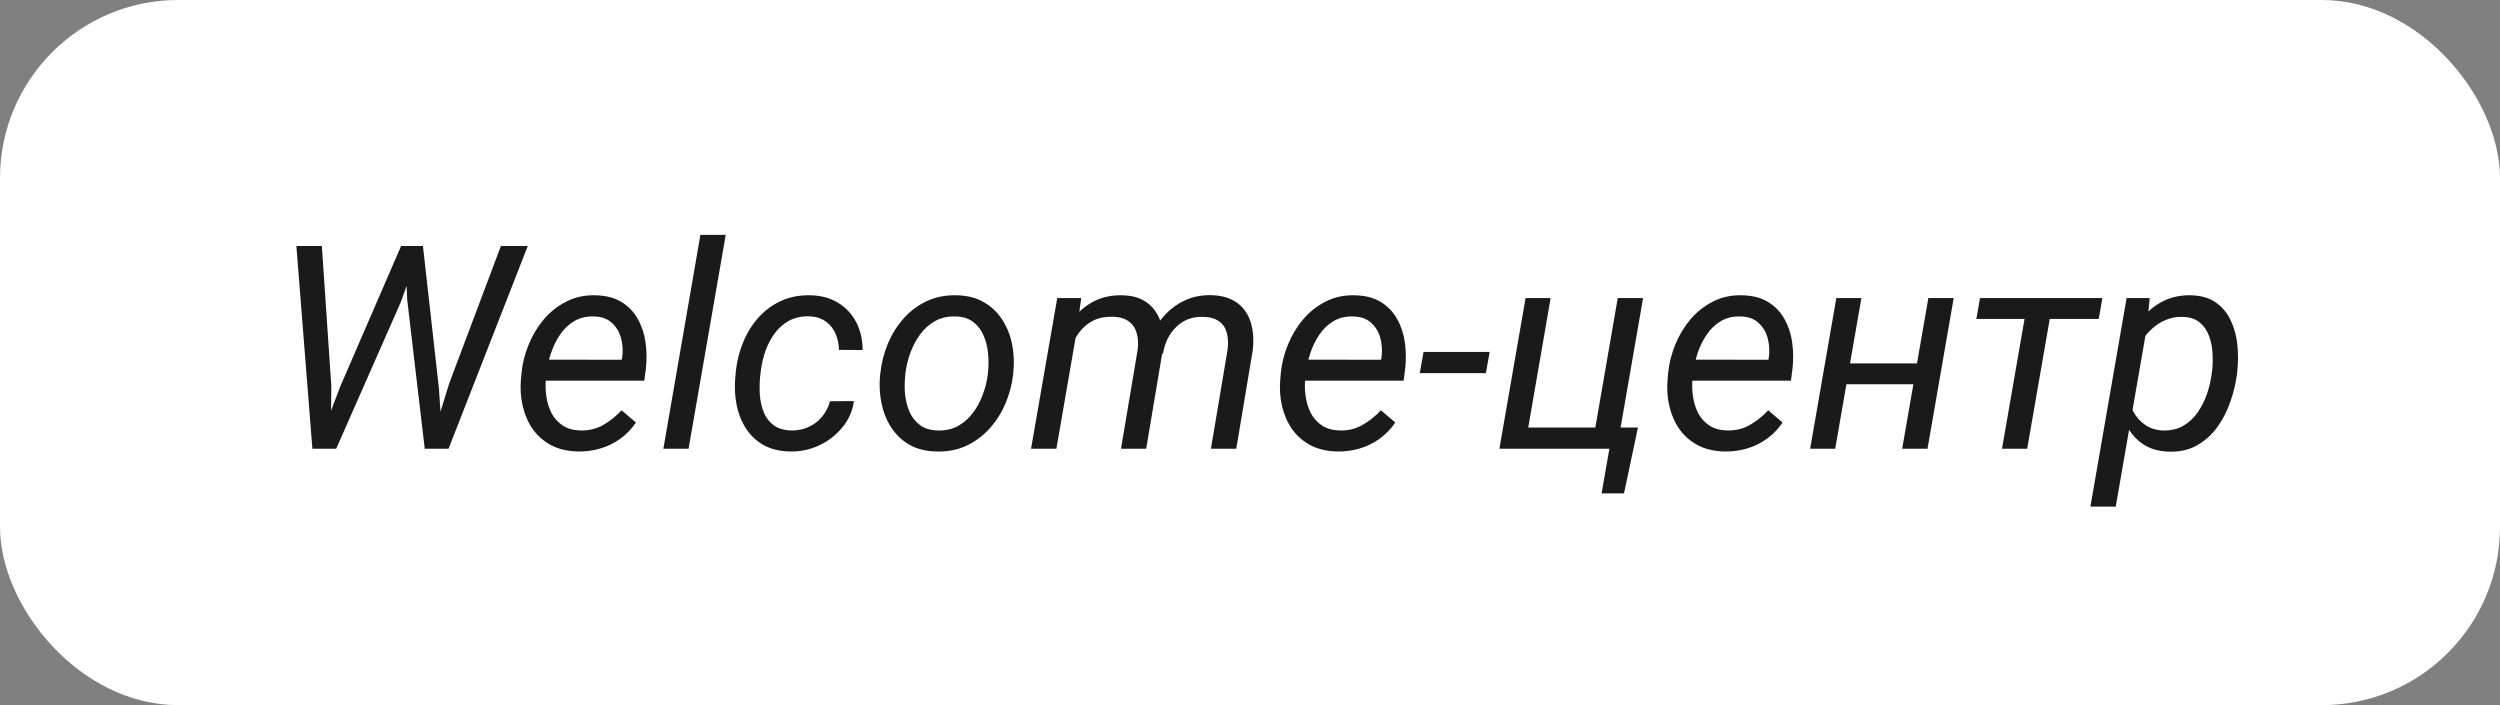
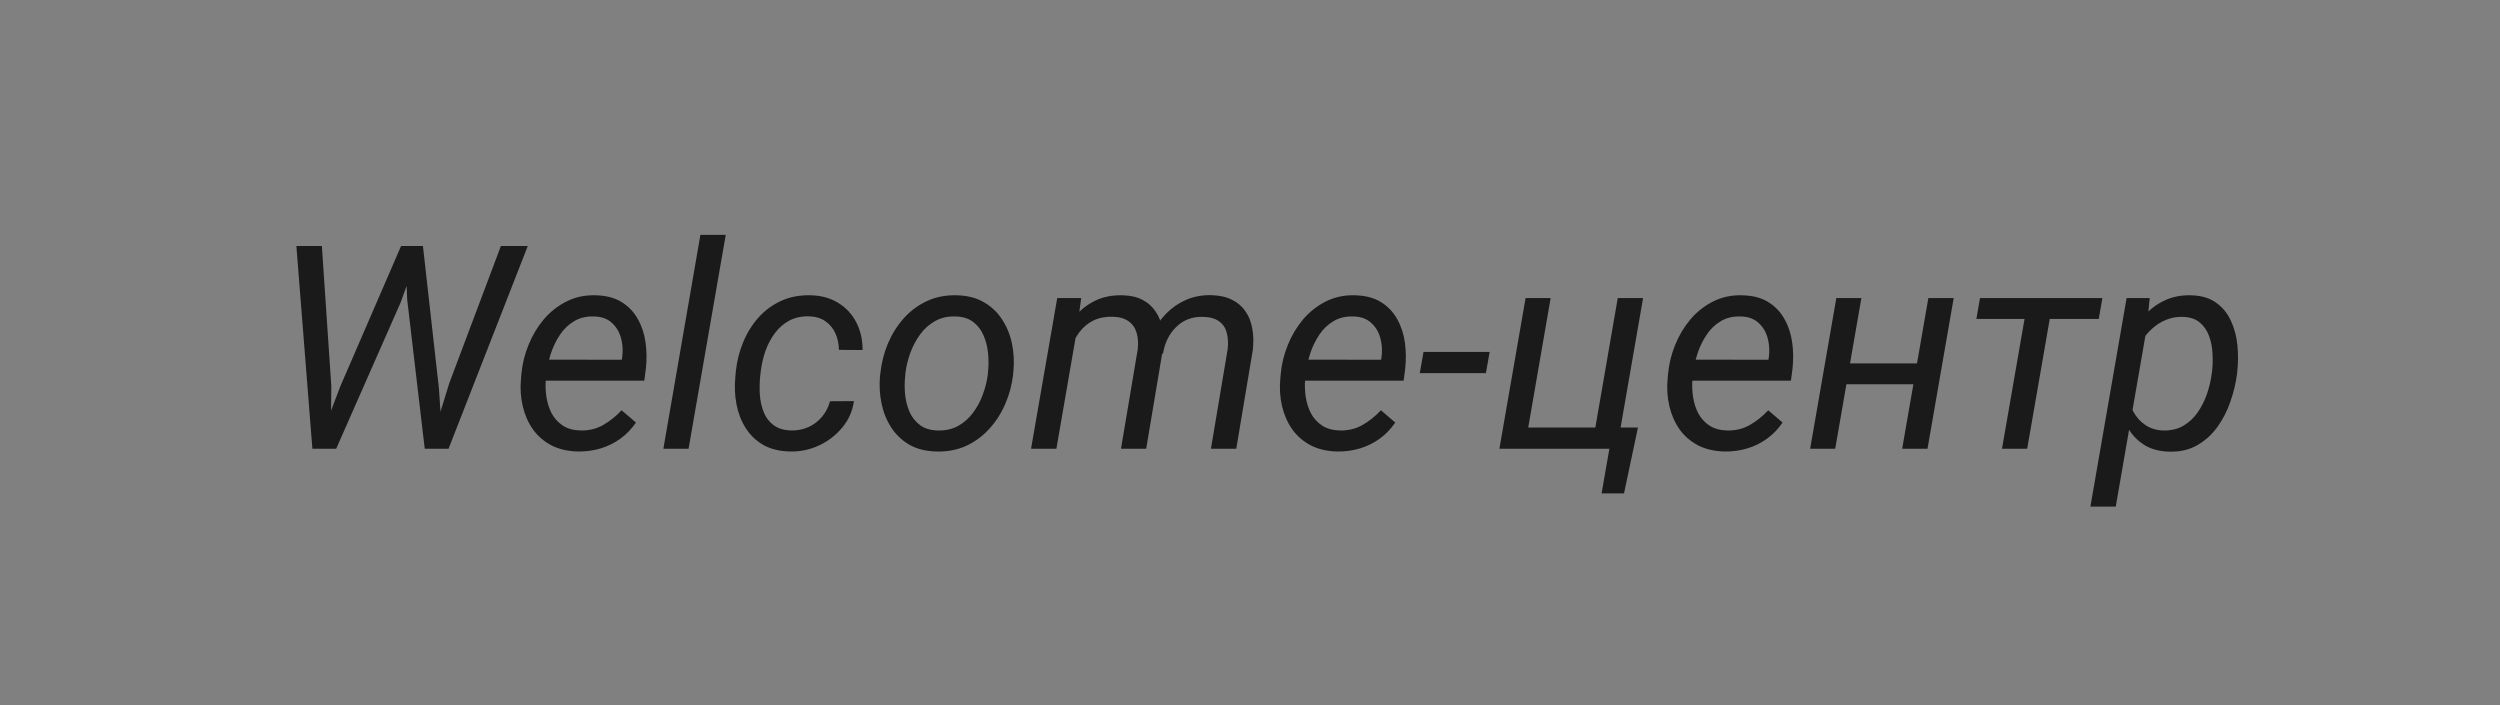
<svg xmlns="http://www.w3.org/2000/svg" width="195" height="55" viewBox="0 0 195 55" fill="none">
  <rect x="0" y="0" width="195" height="55" fill="#808080" stroke="none" />
-   <rect width="195" height="55" rx="13.9" fill="white" />
  <path d="M26.549 30.124L31.284 19.189H32.826L31.262 23.565L26.223 35H24.692L26.549 30.124ZM25.105 19.189L25.843 30.113L25.789 35H24.366L23.118 19.189H25.105ZM35.041 29.896L39.07 19.189H41.166L34.987 35H33.467L35.041 29.896ZM32.989 19.189L34.238 30.32L34.553 35H33.13L31.762 23.381L31.577 19.189H32.989ZM45.108 35.217C44.304 35.203 43.606 35.043 43.012 34.739C42.425 34.428 41.944 34.012 41.568 33.49C41.198 32.962 40.934 32.361 40.775 31.688C40.616 31.015 40.569 30.309 40.634 29.57L40.677 29.103C40.75 28.35 40.934 27.612 41.231 26.888C41.528 26.157 41.922 25.498 42.415 24.912C42.914 24.325 43.501 23.862 44.174 23.522C44.854 23.174 45.607 23.011 46.433 23.033C47.251 23.047 47.931 23.221 48.474 23.554C49.017 23.887 49.441 24.329 49.745 24.879C50.056 25.422 50.259 26.034 50.353 26.714C50.447 27.388 50.454 28.079 50.375 28.788L50.255 29.69H41.73L41.991 28.05L48.496 28.061L48.529 27.887C48.601 27.366 48.572 26.863 48.442 26.378C48.311 25.893 48.072 25.494 47.725 25.183C47.385 24.865 46.925 24.698 46.346 24.684C45.745 24.662 45.224 24.785 44.782 25.053C44.34 25.313 43.971 25.668 43.674 26.117C43.378 26.559 43.142 27.044 42.968 27.572C42.802 28.093 42.686 28.604 42.621 29.103L42.578 29.559C42.534 30.023 42.549 30.49 42.621 30.96C42.693 31.431 42.831 31.862 43.034 32.253C43.244 32.636 43.533 32.951 43.902 33.197C44.272 33.436 44.728 33.563 45.271 33.577C45.929 33.592 46.52 33.451 47.041 33.154C47.569 32.85 48.051 32.466 48.485 32.003L49.604 32.958C49.263 33.458 48.858 33.878 48.387 34.218C47.917 34.558 47.403 34.812 46.845 34.978C46.288 35.145 45.709 35.224 45.108 35.217ZM56.608 18.32L53.708 35H51.743L54.632 18.32H56.608ZM61.733 33.577C62.211 33.585 62.657 33.494 63.069 33.306C63.482 33.118 63.833 32.85 64.123 32.502C64.412 32.155 64.618 31.753 64.742 31.297L66.609 31.286C66.493 32.075 66.186 32.767 65.686 33.36C65.194 33.954 64.59 34.417 63.873 34.75C63.163 35.076 62.421 35.232 61.647 35.217C60.821 35.203 60.119 35.033 59.54 34.707C58.968 34.374 58.508 33.932 58.161 33.382C57.813 32.832 57.574 32.213 57.444 31.525C57.314 30.83 57.285 30.117 57.357 29.386L57.401 28.919C57.487 28.13 57.679 27.38 57.976 26.671C58.273 25.954 58.668 25.321 59.16 24.77C59.659 24.213 60.249 23.779 60.93 23.467C61.61 23.156 62.374 23.011 63.221 23.033C64.047 23.047 64.763 23.243 65.371 23.619C65.98 23.989 66.45 24.492 66.783 25.129C67.116 25.766 67.283 26.49 67.283 27.301L65.437 27.29C65.429 26.826 65.339 26.399 65.165 26.008C64.991 25.617 64.734 25.303 64.394 25.064C64.054 24.825 63.634 24.695 63.134 24.673C62.533 24.658 62.009 24.77 61.56 25.009C61.118 25.248 60.742 25.578 60.43 25.998C60.126 26.41 59.884 26.87 59.703 27.377C59.529 27.884 59.41 28.398 59.344 28.919L59.29 29.375C59.247 29.838 59.239 30.312 59.268 30.797C59.305 31.282 59.406 31.735 59.572 32.155C59.739 32.568 59.996 32.904 60.343 33.165C60.691 33.425 61.154 33.563 61.733 33.577ZM68.64 29.32L68.673 29.071C68.76 28.282 68.955 27.521 69.259 26.79C69.57 26.059 69.979 25.408 70.486 24.836C70.993 24.264 71.594 23.815 72.289 23.489C72.984 23.163 73.758 23.011 74.613 23.033C75.438 23.047 76.144 23.225 76.73 23.565C77.324 23.905 77.802 24.358 78.164 24.922C78.533 25.48 78.79 26.11 78.935 26.812C79.08 27.514 79.116 28.238 79.043 28.984L79.022 29.234C78.927 30.023 78.725 30.779 78.413 31.503C78.102 32.227 77.69 32.872 77.175 33.436C76.669 34.001 76.068 34.446 75.373 34.772C74.678 35.09 73.907 35.239 73.06 35.217C72.242 35.203 71.536 35.029 70.942 34.696C70.356 34.356 69.882 33.907 69.52 33.349C69.158 32.792 68.904 32.166 68.76 31.471C68.615 30.776 68.575 30.059 68.64 29.32ZM70.627 29.071L70.606 29.331C70.555 29.788 70.551 30.262 70.595 30.754C70.645 31.246 70.761 31.702 70.942 32.122C71.13 32.542 71.402 32.886 71.757 33.154C72.112 33.422 72.571 33.563 73.136 33.577C73.737 33.592 74.265 33.476 74.721 33.23C75.177 32.977 75.565 32.636 75.883 32.209C76.209 31.782 76.466 31.308 76.654 30.787C76.85 30.265 76.98 29.748 77.045 29.234L77.067 28.984C77.118 28.528 77.118 28.054 77.067 27.561C77.023 27.062 76.908 26.599 76.719 26.171C76.538 25.737 76.271 25.386 75.916 25.118C75.561 24.843 75.101 24.698 74.537 24.684C73.936 24.662 73.404 24.781 72.94 25.042C72.484 25.295 72.097 25.639 71.778 26.074C71.46 26.508 71.203 26.989 71.007 27.518C70.819 28.039 70.692 28.557 70.627 29.071ZM84.006 25.704L82.399 35H80.422L82.464 23.25H84.332L84.006 25.704ZM83.126 28.68L82.236 28.658C82.337 27.927 82.518 27.221 82.779 26.541C83.04 25.86 83.387 25.252 83.822 24.716C84.263 24.18 84.795 23.761 85.418 23.456C86.04 23.152 86.761 23.011 87.579 23.033C88.187 23.047 88.701 23.167 89.121 23.391C89.541 23.608 89.877 23.909 90.131 24.293C90.391 24.669 90.565 25.104 90.652 25.596C90.746 26.088 90.768 26.613 90.717 27.17L89.403 35H87.438L88.741 27.257C88.799 26.765 88.77 26.331 88.654 25.954C88.545 25.578 88.339 25.281 88.035 25.064C87.731 24.839 87.318 24.72 86.797 24.705C86.21 24.691 85.7 24.792 85.266 25.009C84.839 25.227 84.48 25.527 84.191 25.911C83.908 26.287 83.68 26.718 83.507 27.203C83.333 27.681 83.206 28.173 83.126 28.68ZM90.717 27.572L89.305 27.985C89.392 27.312 89.573 26.674 89.848 26.074C90.131 25.473 90.496 24.941 90.945 24.477C91.394 24.014 91.915 23.652 92.509 23.391C93.103 23.131 93.758 23.008 94.475 23.022C95.112 23.037 95.651 23.156 96.093 23.381C96.534 23.598 96.885 23.898 97.146 24.282C97.414 24.666 97.591 25.114 97.678 25.628C97.772 26.135 97.787 26.685 97.722 27.279L96.429 35H94.453L95.756 27.246C95.814 26.747 95.788 26.309 95.68 25.932C95.579 25.556 95.376 25.263 95.072 25.053C94.768 24.836 94.348 24.723 93.812 24.716C93.385 24.702 92.994 24.767 92.639 24.912C92.285 25.056 91.977 25.263 91.716 25.531C91.456 25.791 91.238 26.095 91.065 26.443C90.898 26.79 90.782 27.167 90.717 27.572ZM104.335 35.217C103.531 35.203 102.833 35.043 102.239 34.739C101.653 34.428 101.171 34.012 100.795 33.49C100.425 32.962 100.161 32.361 100.002 31.688C99.843 31.015 99.796 30.309 99.861 29.57L99.904 29.103C99.977 28.35 100.161 27.612 100.458 26.888C100.755 26.157 101.149 25.498 101.642 24.912C102.141 24.325 102.728 23.862 103.401 23.522C104.081 23.174 104.834 23.011 105.66 23.033C106.478 23.047 107.158 23.221 107.701 23.554C108.244 23.887 108.668 24.329 108.972 24.879C109.283 25.422 109.486 26.034 109.58 26.714C109.674 27.388 109.681 28.079 109.602 28.788L109.482 29.69H100.958L101.218 28.05L107.723 28.061L107.756 27.887C107.828 27.366 107.799 26.863 107.669 26.378C107.538 25.893 107.299 25.494 106.952 25.183C106.612 24.865 106.152 24.698 105.573 24.684C104.972 24.662 104.451 24.785 104.009 25.053C103.567 25.313 103.198 25.668 102.901 26.117C102.605 26.559 102.369 27.044 102.196 27.572C102.029 28.093 101.913 28.604 101.848 29.103L101.805 29.559C101.761 30.023 101.776 30.49 101.848 30.96C101.92 31.431 102.058 31.862 102.261 32.253C102.471 32.636 102.76 32.951 103.129 33.197C103.499 33.436 103.955 33.563 104.498 33.577C105.157 33.592 105.747 33.451 106.268 33.154C106.796 32.85 107.278 32.466 107.712 32.003L108.831 32.958C108.49 33.458 108.085 33.878 107.614 34.218C107.144 34.558 106.63 34.812 106.072 34.978C105.515 35.145 104.936 35.224 104.335 35.217ZM116.193 27.453L115.9 29.103H110.742L111.035 27.453H116.193ZM116.953 35L118.995 23.25H120.95L119.201 33.349H124.436L126.184 23.25H128.16L126.119 35H116.953ZM127.759 33.349L126.673 38.486H124.924L125.532 35H124.045L124.327 33.349H127.759ZM134.546 35.217C133.742 35.203 133.043 35.043 132.45 34.739C131.863 34.428 131.382 34.012 131.005 33.49C130.636 32.962 130.372 32.361 130.213 31.688C130.053 31.015 130.006 30.309 130.072 29.57L130.115 29.103C130.187 28.35 130.372 27.612 130.669 26.888C130.966 26.157 131.36 25.498 131.853 24.912C132.352 24.325 132.938 23.862 133.612 23.522C134.292 23.174 135.045 23.011 135.87 23.033C136.689 23.047 137.369 23.221 137.912 23.554C138.455 23.887 138.879 24.329 139.183 24.879C139.494 25.422 139.697 26.034 139.791 26.714C139.885 27.388 139.892 28.079 139.812 28.788L139.693 29.69H131.168L131.429 28.05L137.934 28.061L137.966 27.887C138.039 27.366 138.01 26.863 137.879 26.378C137.749 25.893 137.51 25.494 137.163 25.183C136.822 24.865 136.363 24.698 135.784 24.684C135.183 24.662 134.661 24.785 134.22 25.053C133.778 25.313 133.409 25.668 133.112 26.117C132.815 26.559 132.58 27.044 132.406 27.572C132.24 28.093 132.124 28.604 132.059 29.103L132.015 29.559C131.972 30.023 131.986 30.49 132.059 30.96C132.131 31.431 132.269 31.862 132.471 32.253C132.681 32.636 132.971 32.951 133.34 33.197C133.709 33.436 134.166 33.563 134.709 33.577C135.367 33.592 135.957 33.451 136.479 33.154C137.007 32.85 137.489 32.466 137.923 32.003L139.041 32.958C138.701 33.458 138.296 33.878 137.825 34.218C137.355 34.558 136.841 34.812 136.283 34.978C135.726 35.145 135.147 35.224 134.546 35.217ZM149.922 28.343L149.64 29.972H143.591L143.885 28.343H149.922ZM145.188 23.25L143.146 35H141.192L143.233 23.25H145.188ZM152.388 23.25L150.346 35H148.37L150.411 23.25H152.388ZM160.163 23.25L158.121 35H156.156L158.197 23.25H160.163ZM163.985 23.25L163.703 24.879H154.158L154.44 23.25H163.985ZM167.439 25.628L165.028 39.517H163.051L165.875 23.25H167.678L167.439 25.628ZM174.508 28.962L174.486 29.19C174.392 29.9 174.219 30.616 173.965 31.34C173.719 32.057 173.382 32.712 172.955 33.306C172.528 33.9 172.003 34.374 171.381 34.728C170.765 35.083 170.041 35.25 169.209 35.228C168.478 35.214 167.851 35.054 167.33 34.75C166.809 34.439 166.389 34.03 166.07 33.523C165.752 33.009 165.524 32.437 165.386 31.807C165.256 31.17 165.213 30.519 165.256 29.853L165.408 28.647C165.531 27.938 165.737 27.246 166.027 26.573C166.324 25.893 166.7 25.281 167.156 24.738C167.612 24.195 168.152 23.771 168.774 23.467C169.404 23.156 170.117 23.011 170.914 23.033C171.717 23.055 172.369 23.25 172.868 23.619C173.375 23.981 173.759 24.456 174.019 25.042C174.287 25.621 174.454 26.255 174.519 26.942C174.584 27.623 174.581 28.296 174.508 28.962ZM172.51 29.179L172.543 28.941C172.593 28.506 172.604 28.046 172.575 27.561C172.553 27.076 172.463 26.624 172.304 26.204C172.152 25.777 171.909 25.426 171.576 25.151C171.25 24.875 170.805 24.731 170.24 24.716C169.792 24.702 169.364 24.778 168.959 24.944C168.561 25.104 168.199 25.331 167.873 25.628C167.547 25.918 167.269 26.255 167.037 26.638C166.805 27.015 166.635 27.413 166.526 27.833L166.06 30.667C166.052 31.181 166.165 31.659 166.396 32.1C166.628 32.535 166.943 32.886 167.341 33.154C167.746 33.422 168.206 33.563 168.72 33.577C169.321 33.592 169.842 33.472 170.284 33.219C170.733 32.958 171.109 32.611 171.413 32.177C171.717 31.735 171.96 31.253 172.141 30.732C172.322 30.204 172.445 29.686 172.51 29.179Z" fill="#1A1A1A" />
</svg>